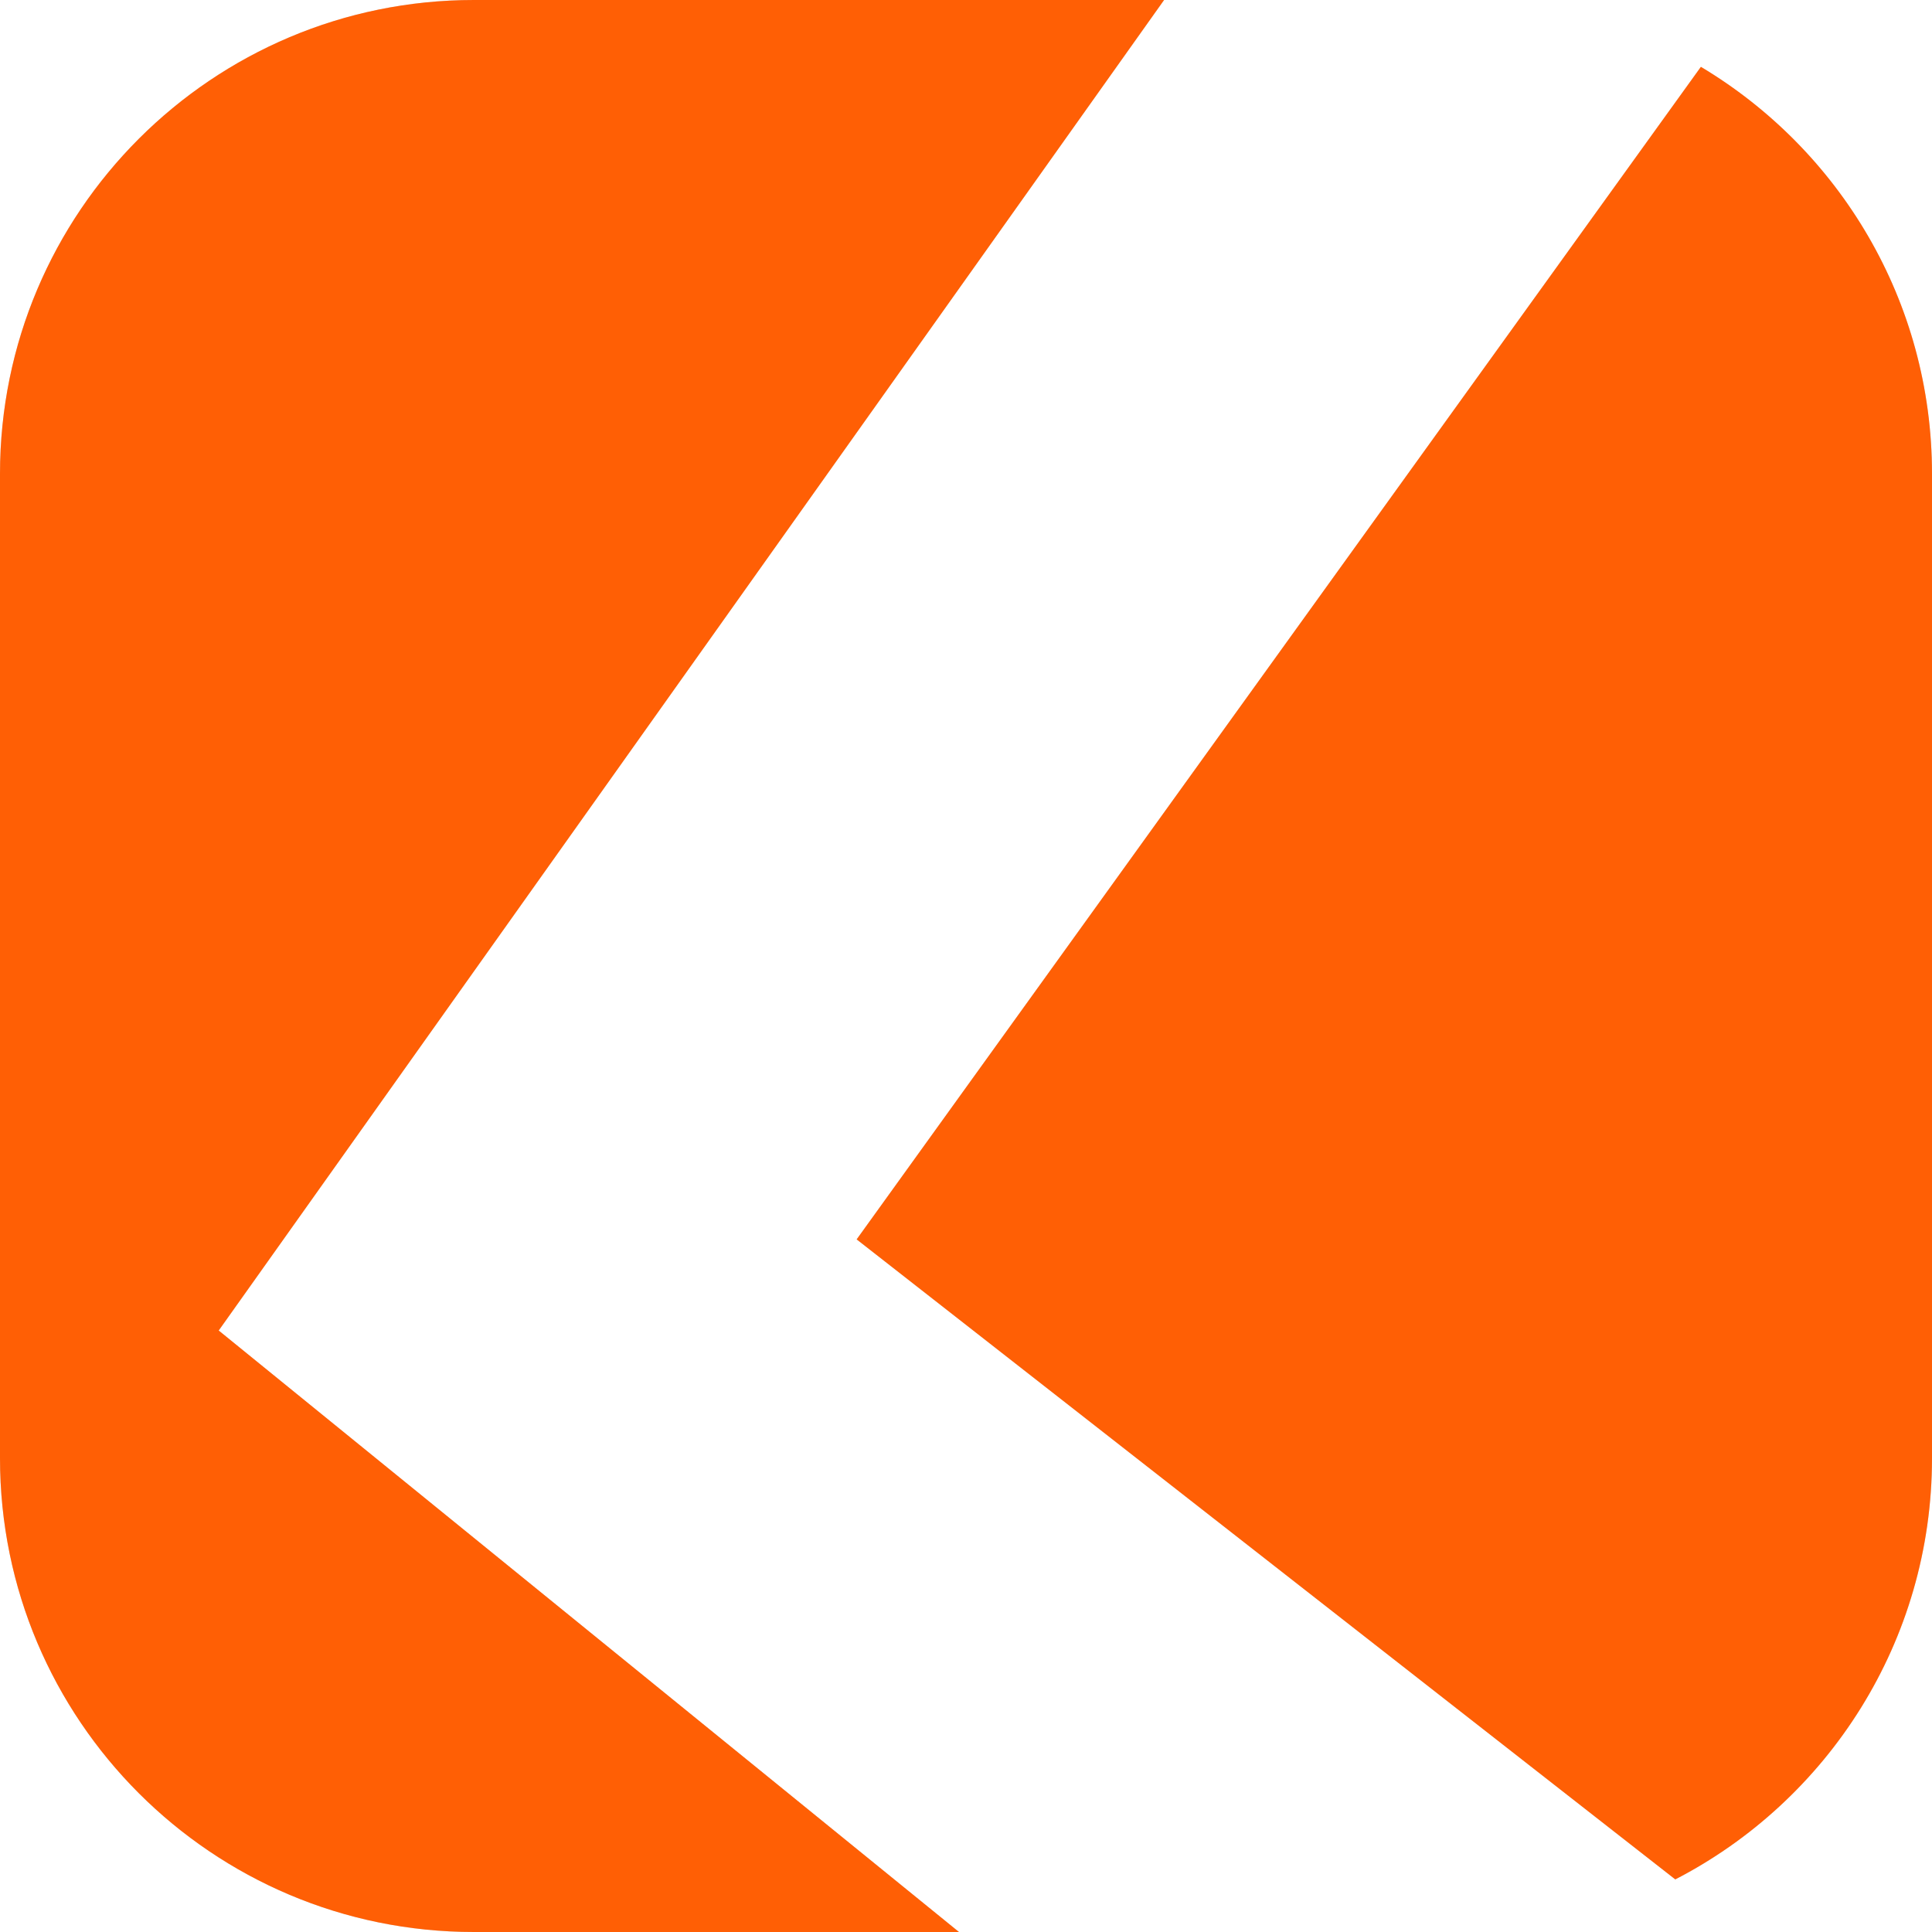
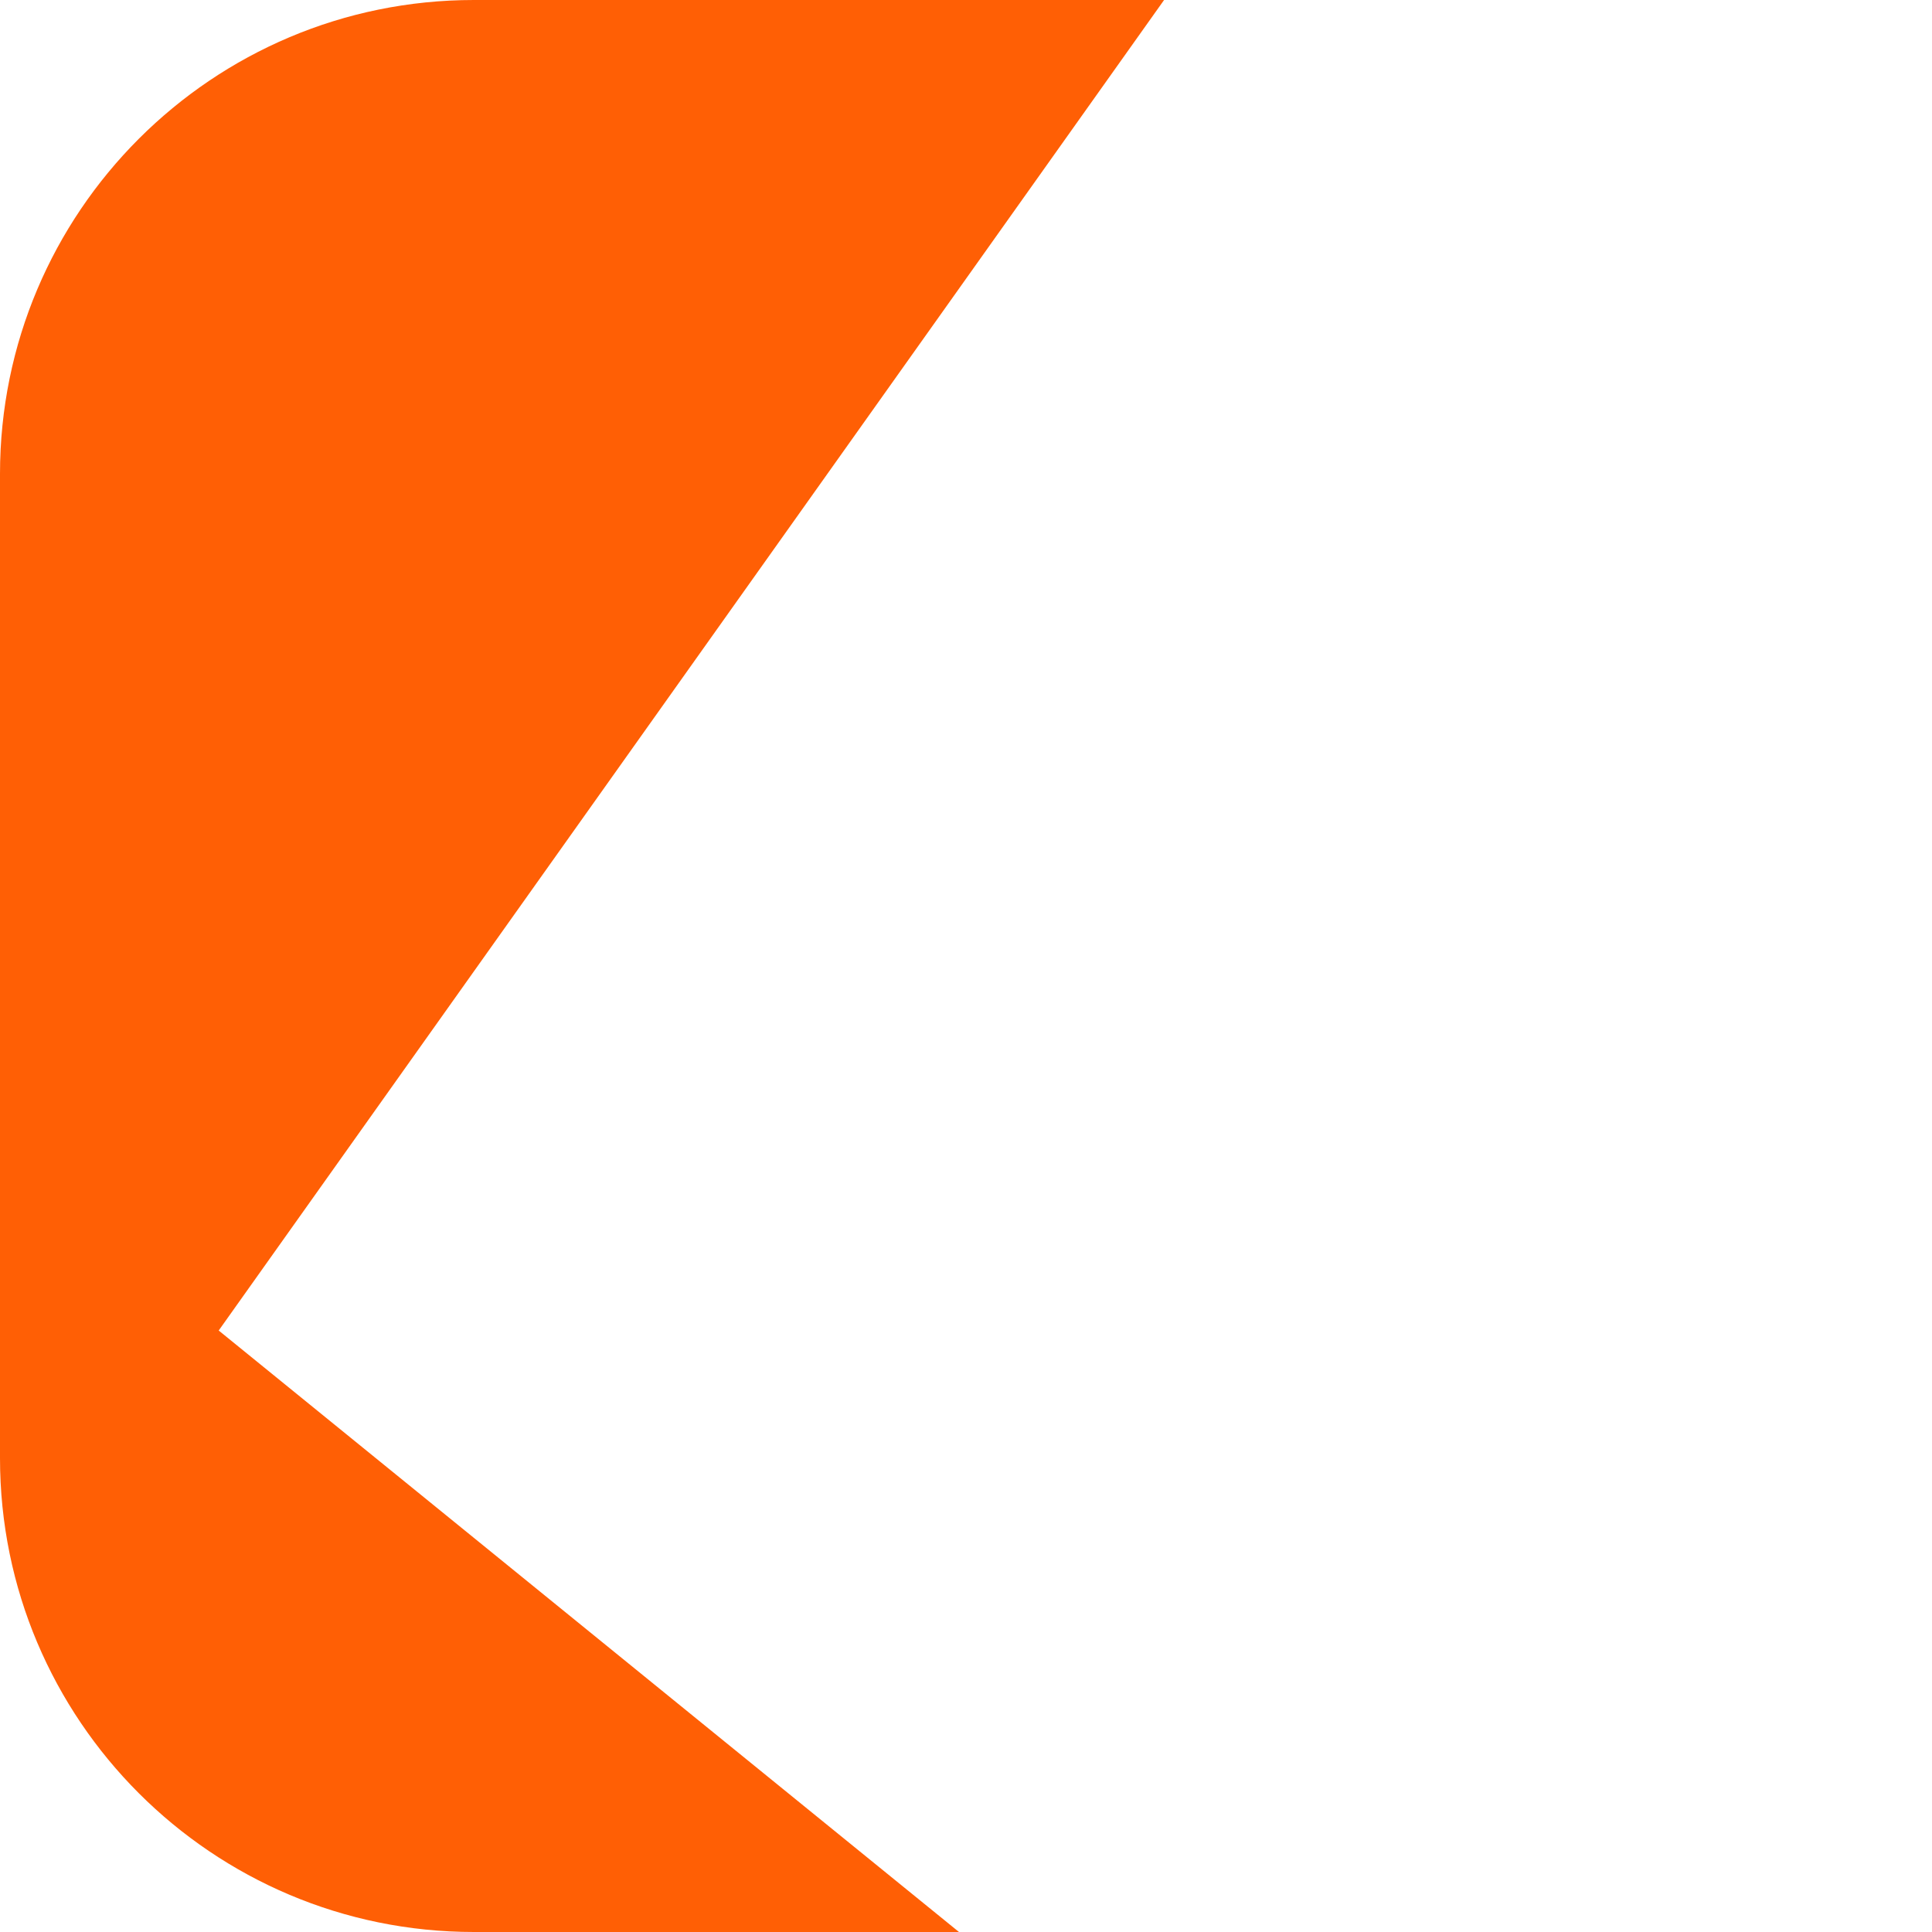
<svg xmlns="http://www.w3.org/2000/svg" width="40" height="40" viewBox="0 0 40 40" fill="none">
-   <path d="M24.101 0L4.528 27.547L19.855 40H9.811C4.393 40 0 35.607 0 30.189V9.811C0 4.393 4.393 0 9.811 0H24.101Z" fill="#D9D9D9" />
  <path d="M24.101 0L4.528 27.547L19.855 40H9.811C4.393 40 0 35.607 0 30.189V9.811C0 4.393 4.393 0 9.811 0H24.101Z" fill="#FF5F05" />
-   <path d="M35.215 1.384L17.736 25.66L34.685 38.911C37.842 37.281 40 33.987 40 30.189V9.811C40 6.23 38.081 3.097 35.215 1.384Z" fill="#D9D9D9" />
-   <path d="M35.215 1.384L17.736 25.66L34.685 38.911C37.842 37.281 40 33.987 40 30.189V9.811C40 6.23 38.081 3.097 35.215 1.384Z" fill="#FF5F05" />
</svg>